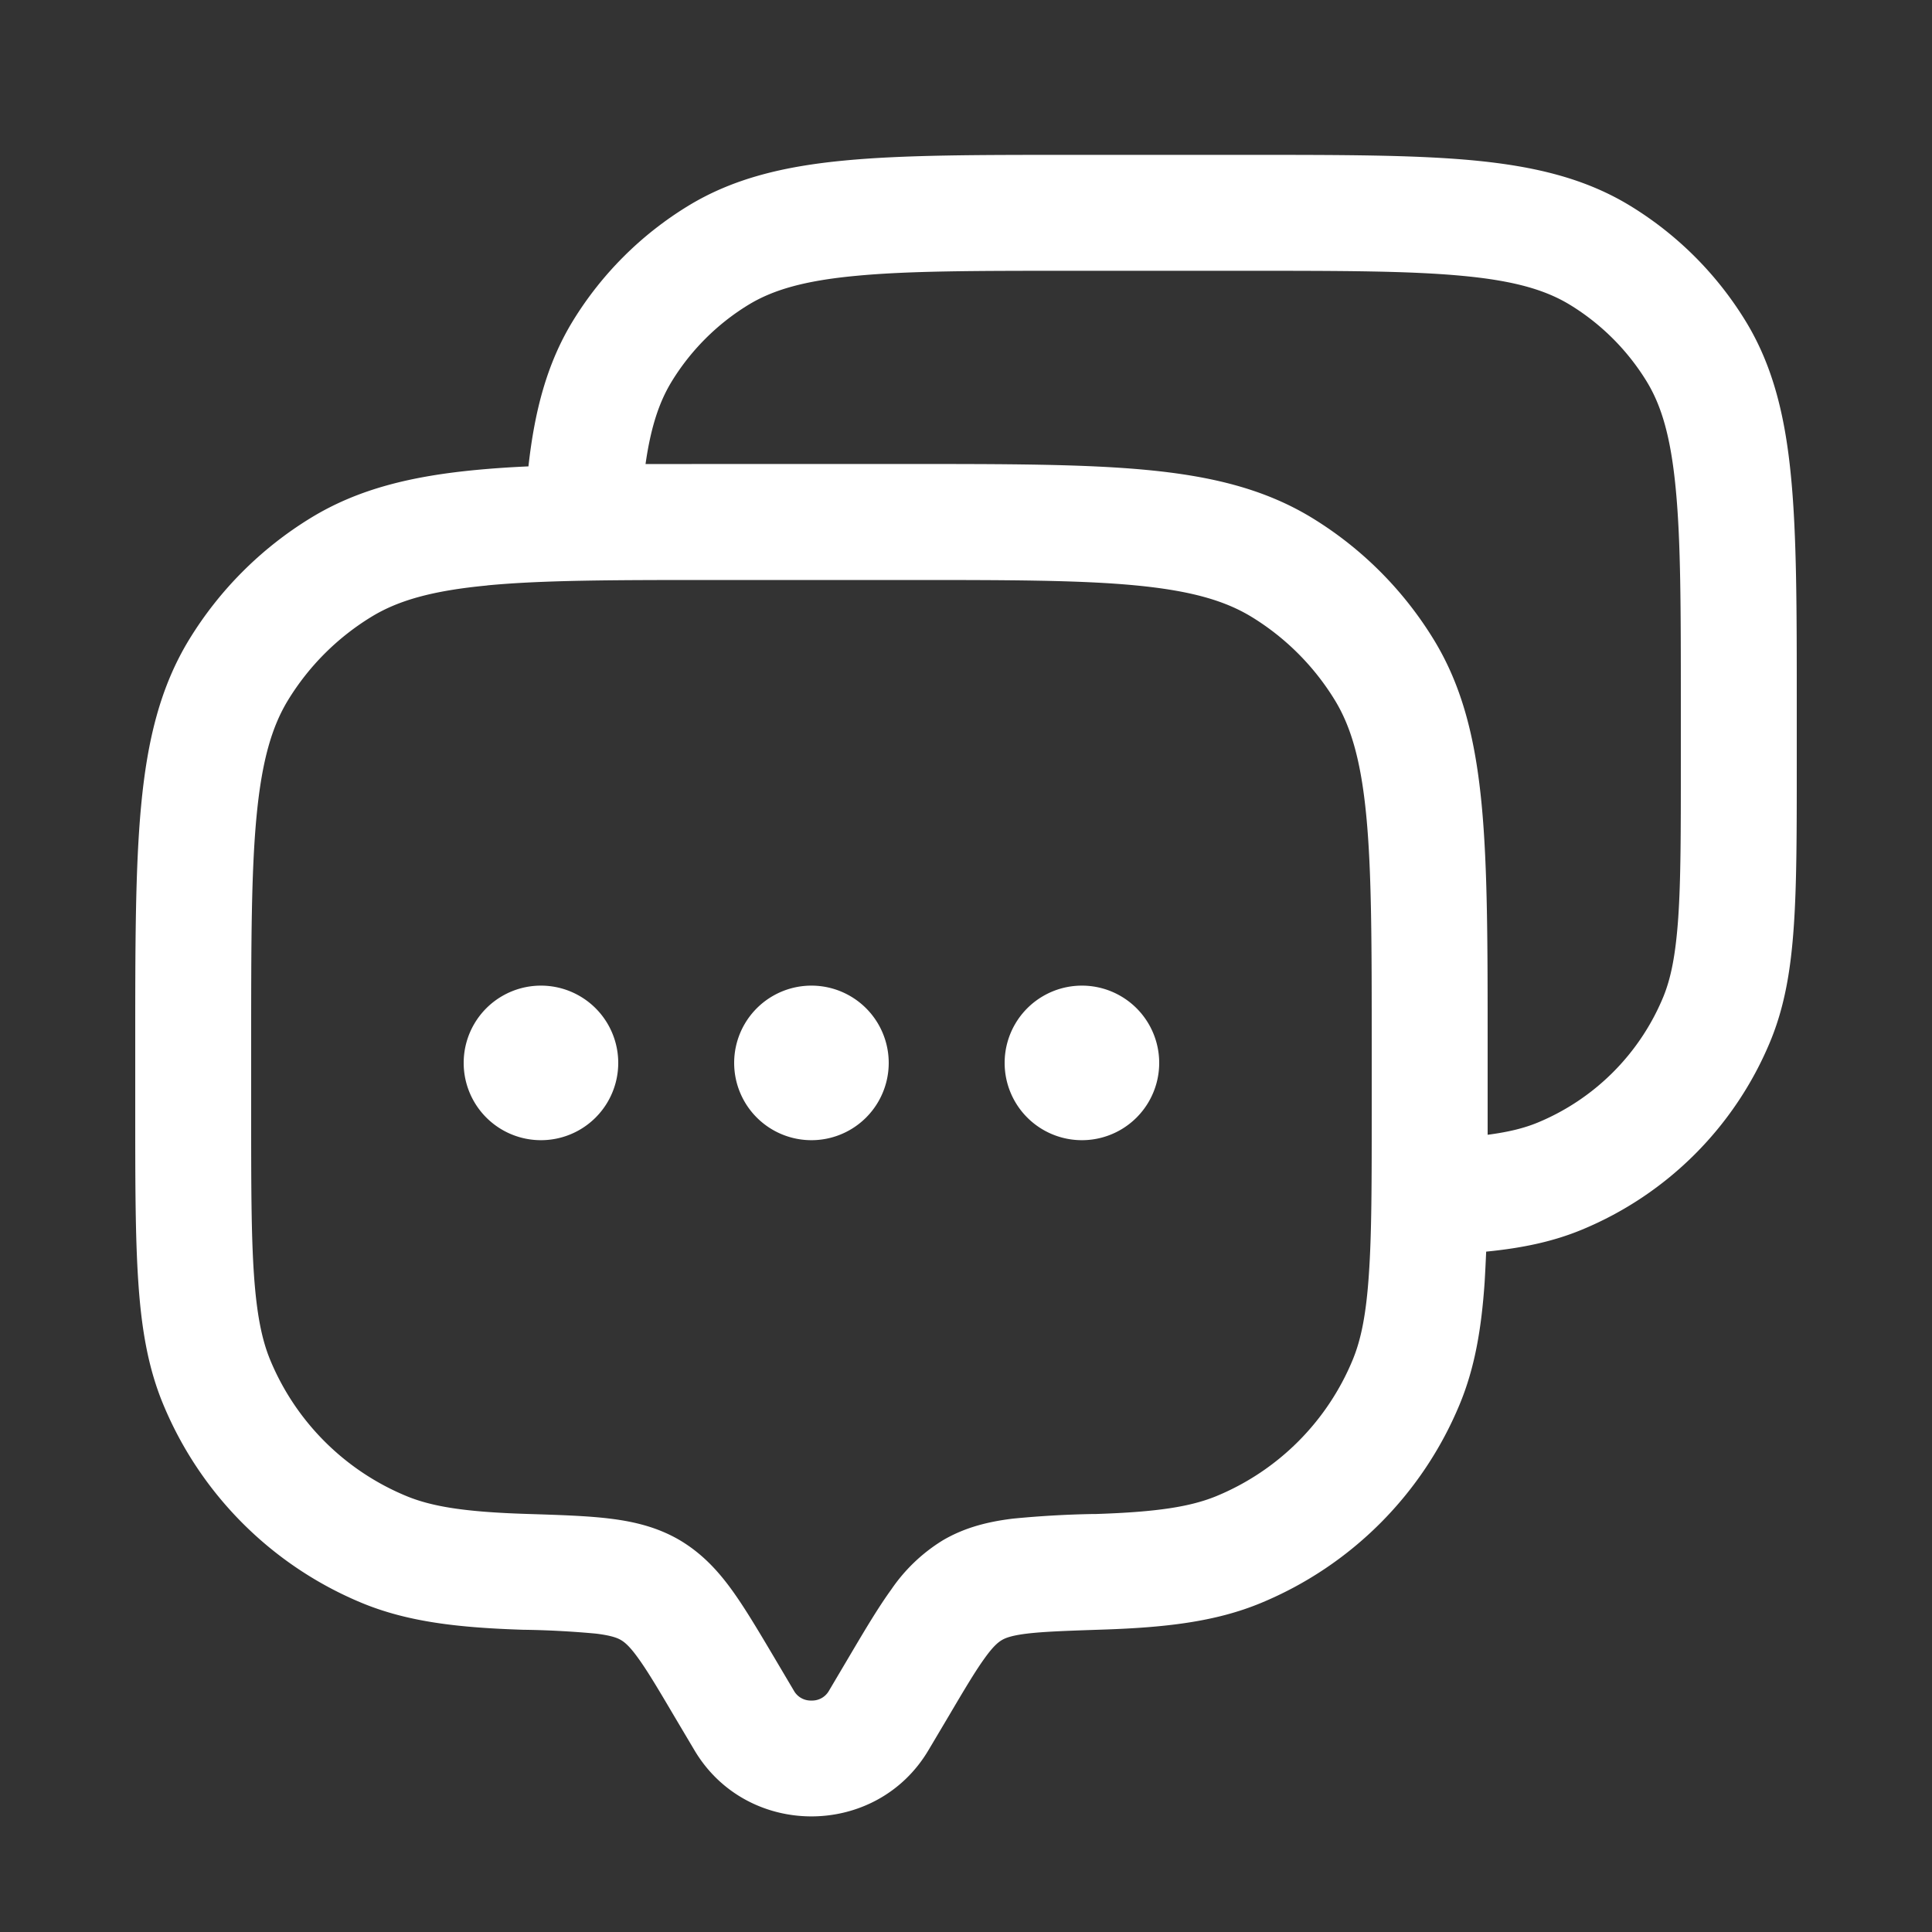
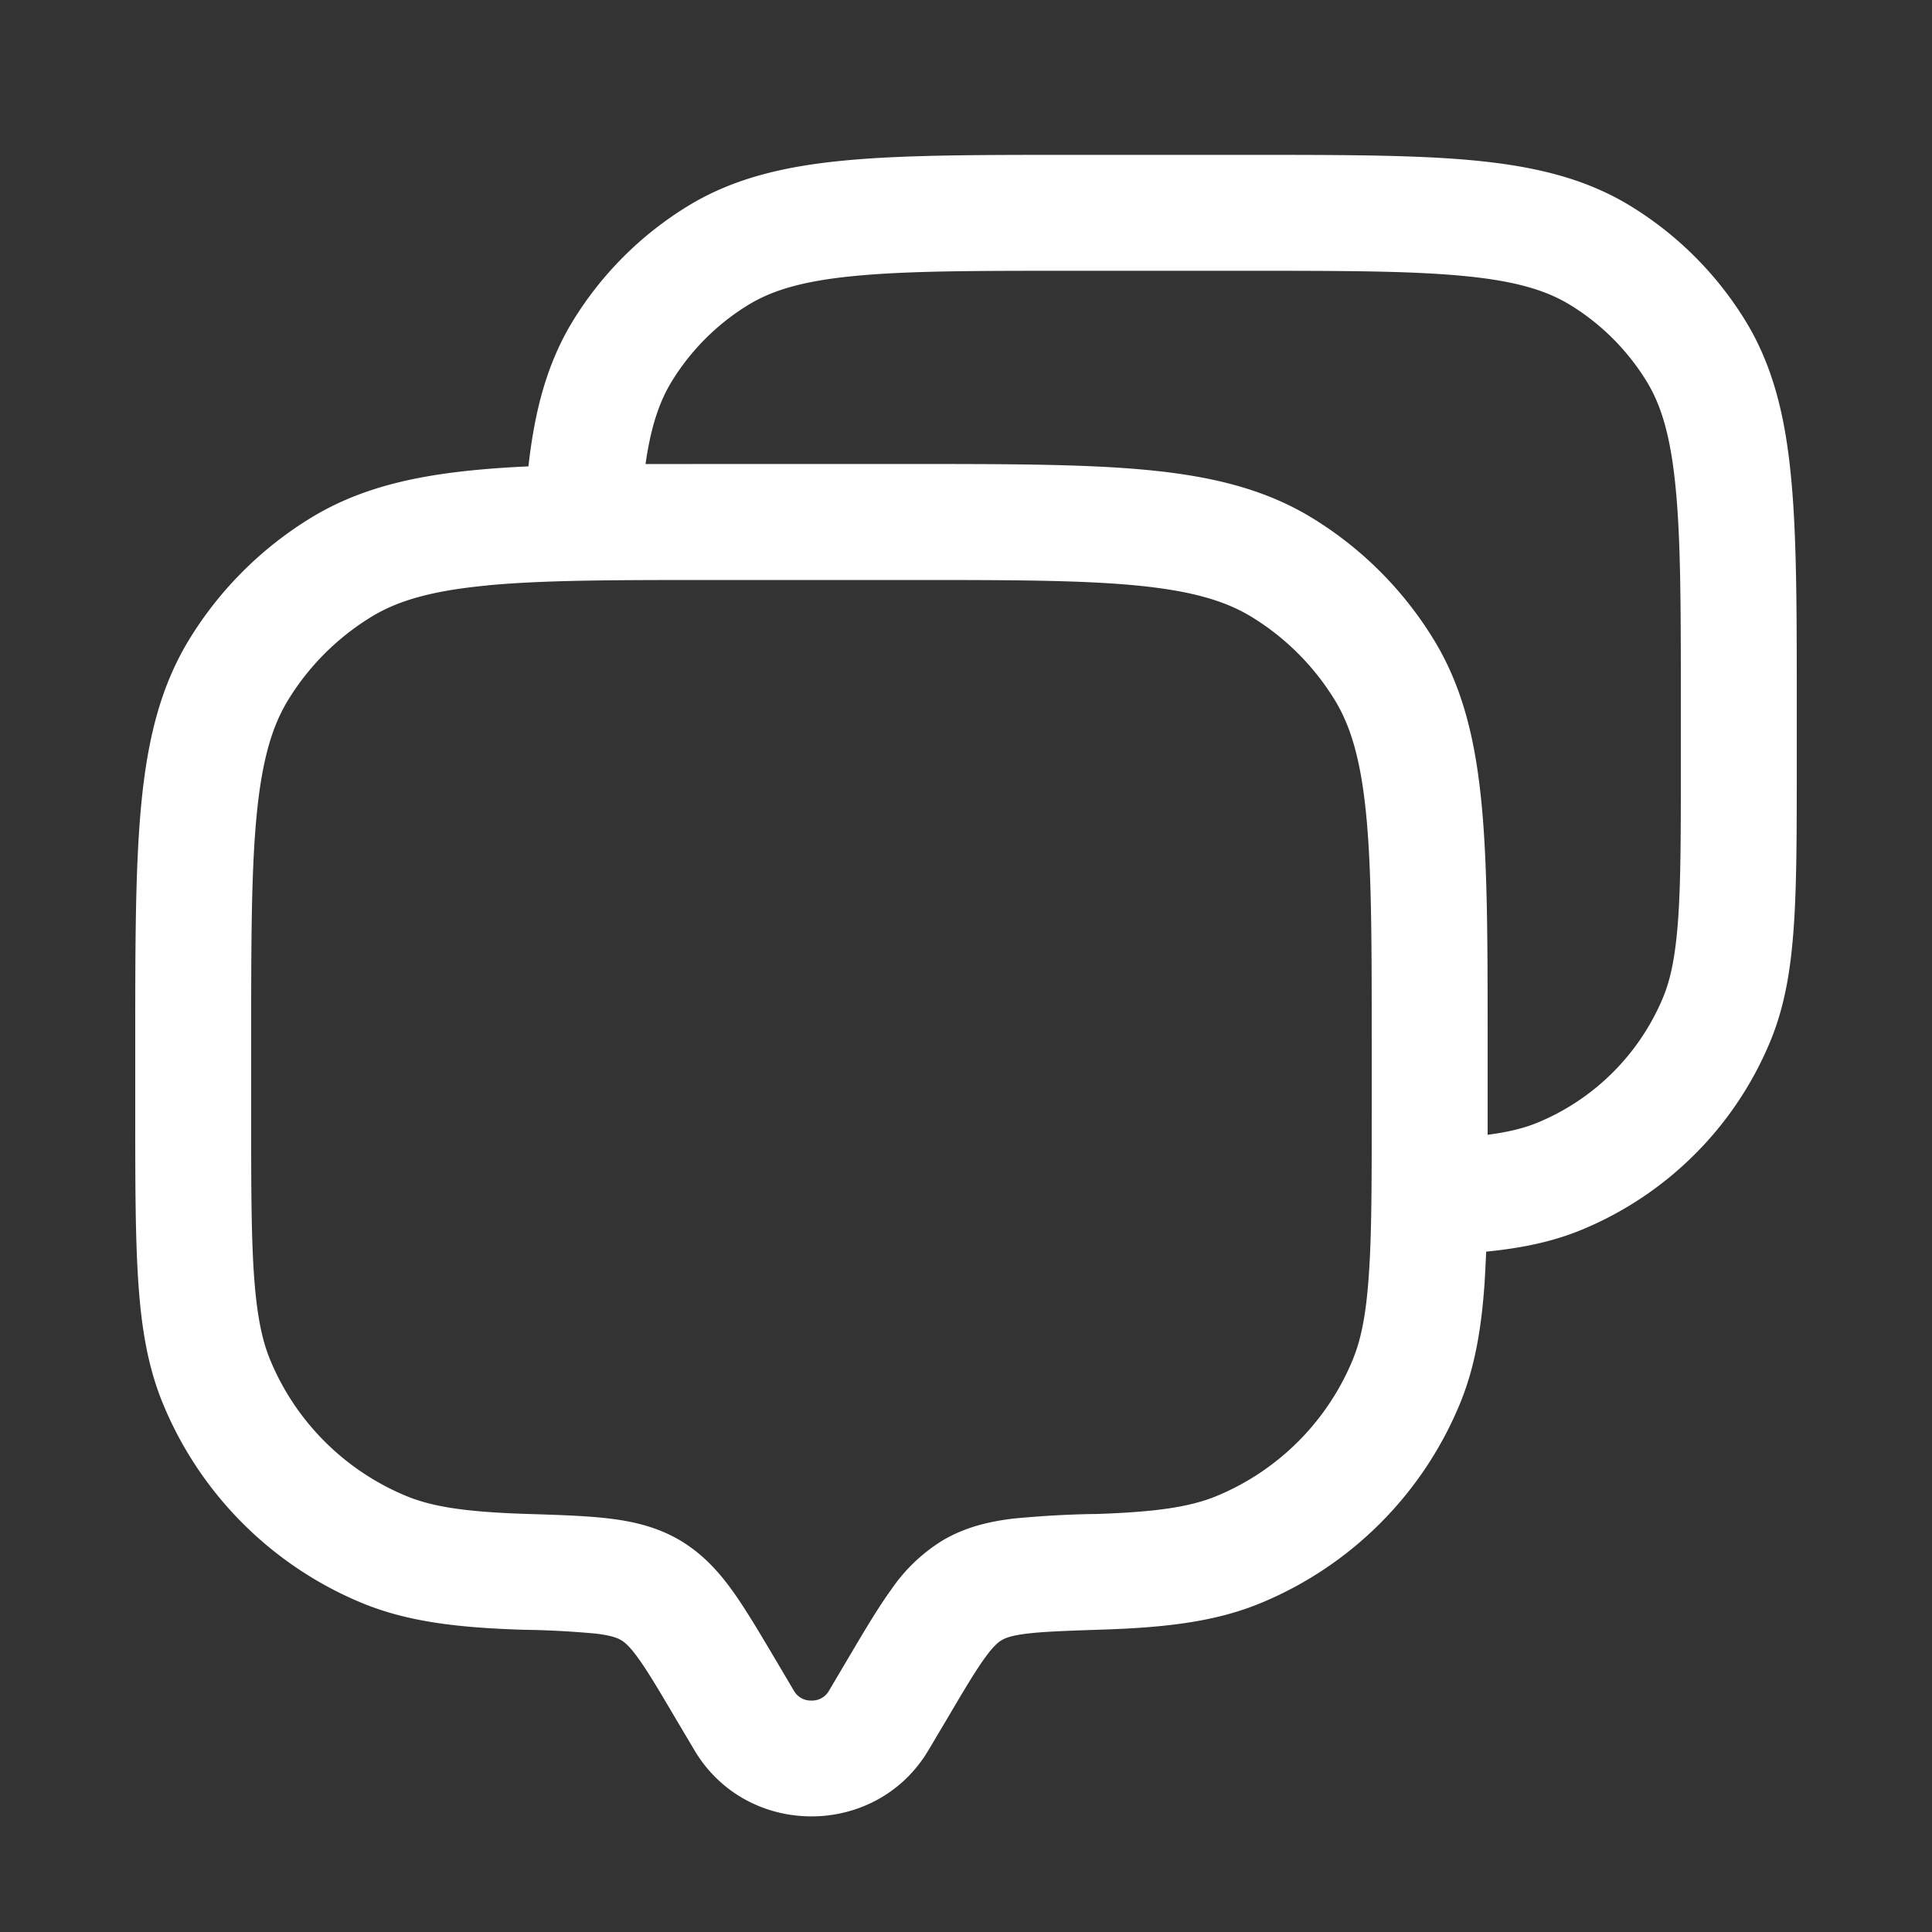
<svg xmlns="http://www.w3.org/2000/svg" width="25" height="25" fill="none">
  <rect width="100%" height="100%" fill="#333333" stroke="none" />
  <g fill="#fff">
    <path fill-rule="evenodd" d="M13.837 2.004h2.326c1.195 0 2.146 0 2.908.072.781.075 1.442.23 2.03.591a4.5 4.5 0 0 1 1.486 1.486c.36.588.516 1.249.59 2.03.073.762.073 1.713.073 2.907v.816c0 .85 0 1.527-.038 2.076-.038.561-.118 1.043-.305 1.494a4.5 4.5 0 0 1-2.435 2.435c-.38.158-.783.24-1.241.285q-.009.21-.02.398c-.041.596-.126 1.104-.323 1.578a4.75 4.75 0 0 1-2.57 2.57c-.597.248-1.256.32-2.083.346-.446.015-.73.025-.947.051-.204.025-.281.058-.323.083-.046.027-.11.077-.22.23-.12.165-.256.393-.47.756l-.26.438c-.677 1.144-2.353 1.144-3.03 0l-.26-.438c-.214-.363-.35-.591-.47-.756-.11-.153-.174-.203-.22-.23-.042-.025-.119-.058-.323-.083a12 12 0 0 0-.947-.05c-.828-.027-1.486-.1-2.083-.347a4.75 4.75 0 0 1-2.57-2.57c-.197-.474-.282-.982-.322-1.578-.04-.584-.04-1.304-.04-2.213v-.866c0-1.276 0-2.288.077-3.098.079-.83.244-1.526.623-2.145a4.75 4.75 0 0 1 1.568-1.568c.619-.38 1.315-.544 2.145-.623q.315-.03.675-.046c.08-.72.24-1.334.575-1.882A4.5 4.5 0 0 1 8.9 2.667c.588-.36 1.249-.516 2.03-.59.762-.073 1.713-.073 2.907-.073M8.353 6.005l.908-.001h2.478c1.276 0 2.288 0 3.098.077.83.079 1.526.244 2.145.623a4.75 4.75 0 0 1 1.568 1.568c.38.619.544 1.315.623 2.145.077.81.077 1.822.077 3.098v1.169c.275-.036.476-.087.648-.158a3 3 0 0 0 1.624-1.624c.098-.238.16-.537.194-1.022.034-.492.034-1.117.034-2.001v-.75c0-1.242 0-2.121-.066-2.804-.064-.671-.184-1.075-.376-1.389a3 3 0 0 0-.99-.99c-.314-.192-.718-.313-1.39-.376-.682-.065-1.561-.066-2.803-.066h-2.25c-1.242 0-2.121 0-2.804.066-.671.063-1.075.184-1.389.376a3 3 0 0 0-.99.99c-.16.262-.27.585-.339 1.07m-2.048 1.57c-.72.068-1.16.197-1.503.408a3.25 3.25 0 0 0-1.073 1.073c-.21.343-.34.783-.409 1.503-.07.73-.07 1.671-.07 2.995v.8c0 .942 0 1.611.036 2.137.036.52.103.846.211 1.107a3.25 3.25 0 0 0 1.76 1.759c.333.138.764.207 1.556.232l.031.001c.406.013.758.024 1.05.06.31.038.615.11.904.28.285.17.491.393.67.64.167.23.338.519.533.847l.275.465a.25.25 0 0 0 .224.122.25.25 0 0 0 .224-.122l.275-.465c.194-.328.366-.618.532-.847a2.2 2.2 0 0 1 .67-.64c.29-.17.595-.242.906-.28a13 13 0 0 1 1.049-.06h.03c.793-.026 1.223-.095 1.558-.233a3.25 3.25 0 0 0 1.759-1.76c.108-.26.175-.586.21-1.106.037-.526.037-1.195.037-2.137v-.8c0-1.324 0-2.264-.07-2.995-.069-.72-.199-1.16-.409-1.503a3.25 3.25 0 0 0-1.073-1.073c-.343-.21-.783-.34-1.503-.409-.73-.07-1.671-.07-2.995-.07H9.3c-1.324 0-2.264 0-2.995.07" clip-rule="evenodd" />
-     <path d="M8 13.754a1 1 0 1 1-2 0 1 1 0 0 1 2 0M11.5 13.754a1 1 0 1 1-2 0 1 1 0 0 1 2 0M15 13.754a1 1 0 1 1-2 0 1 1 0 0 1 2 0" />
  </g>
</svg>